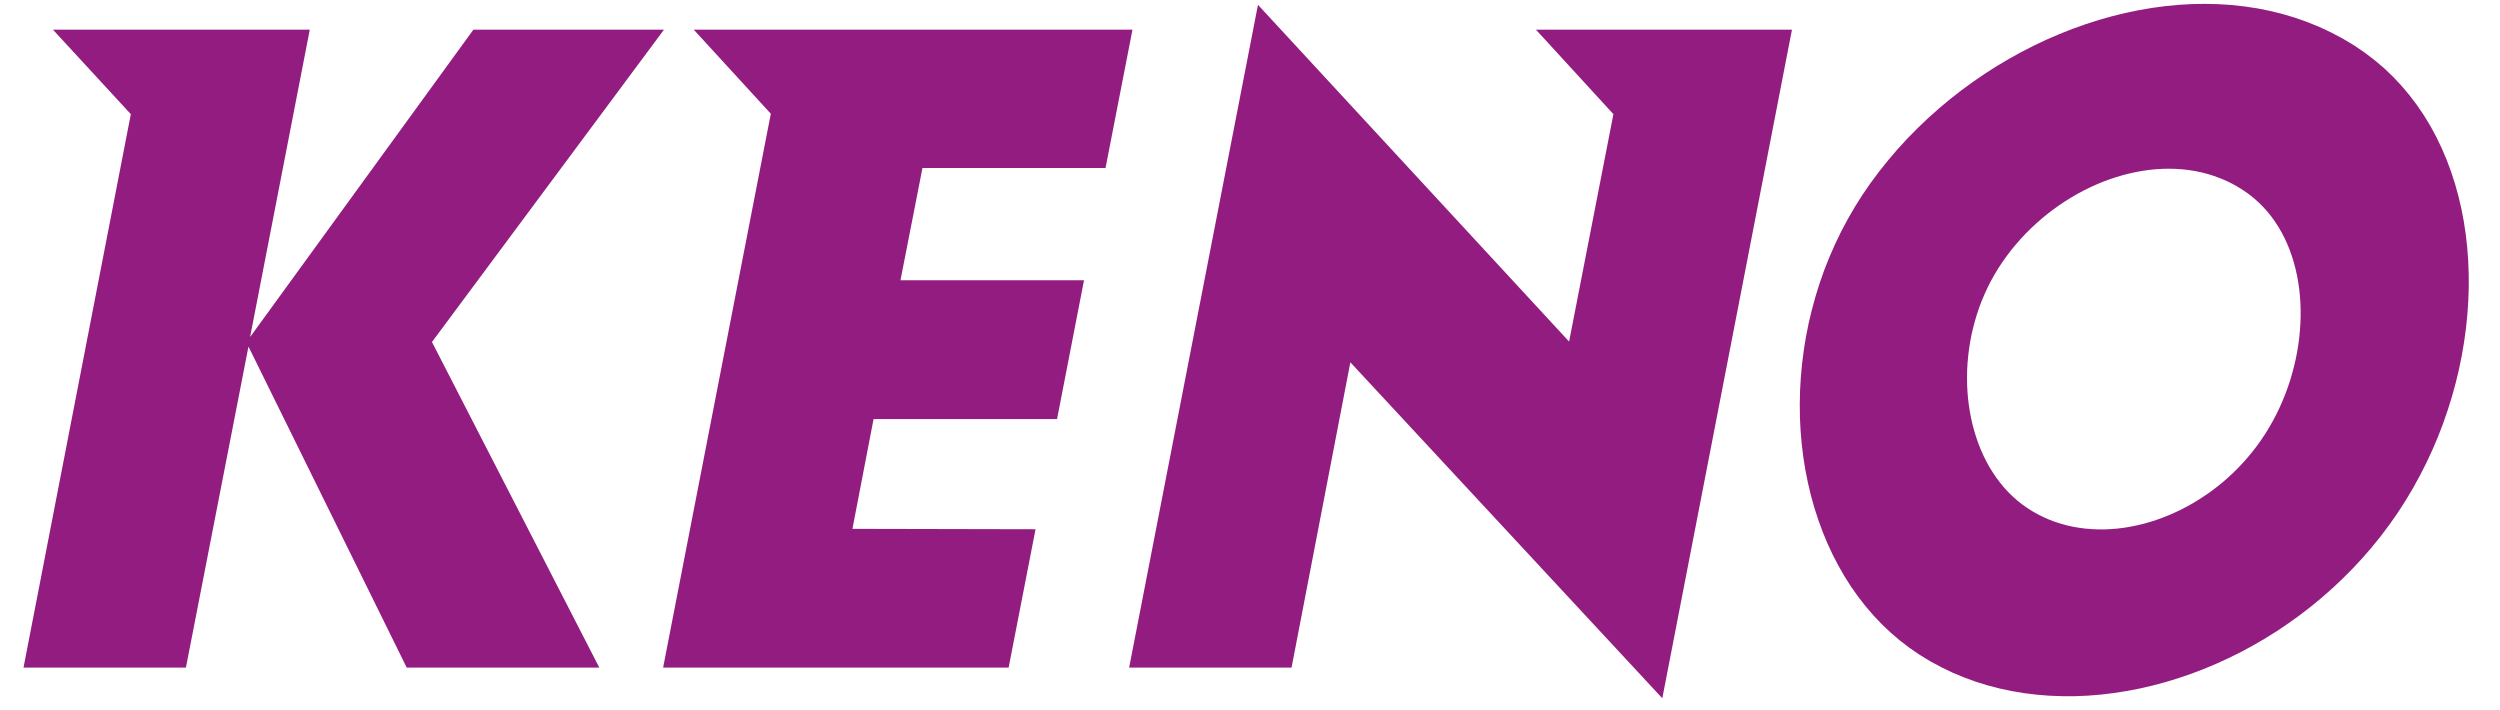
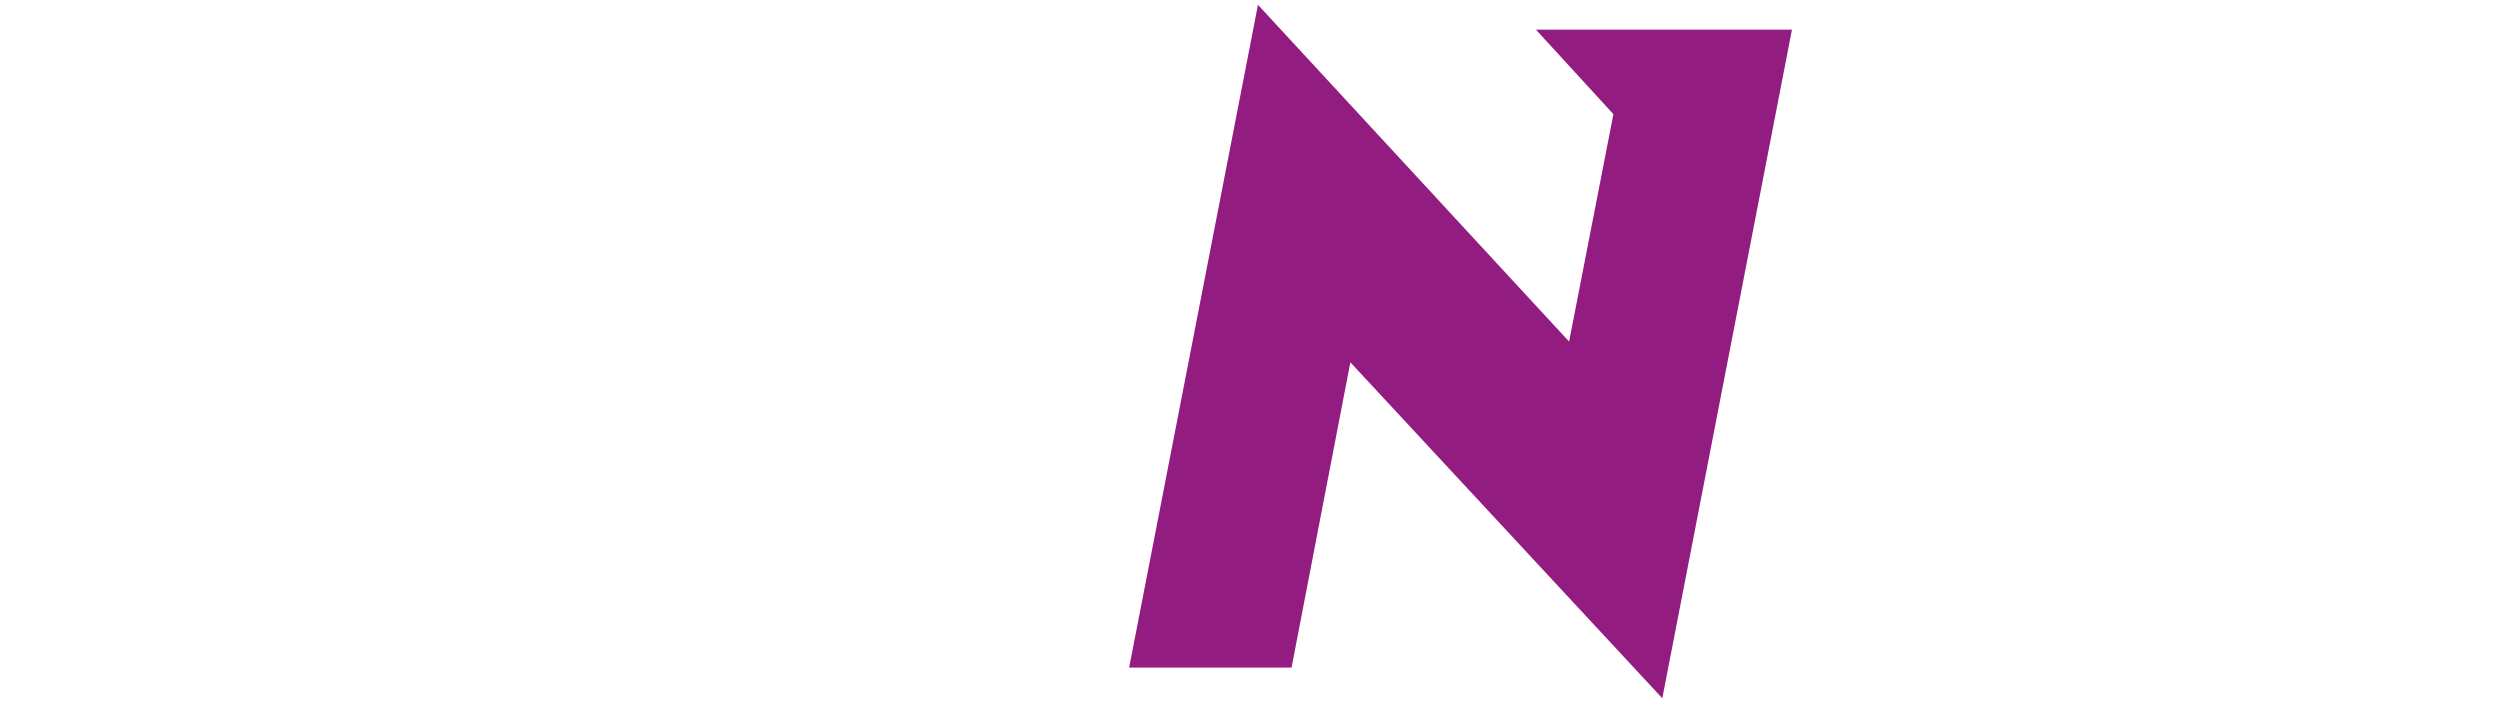
<svg xmlns="http://www.w3.org/2000/svg" xmlns:xlink="http://www.w3.org/1999/xlink" viewBox="4.32 227.82 632.58 182.51" width="628.58" height="178.51">
  <defs>
-     <path d="M290.4 235.45l-6.93 35.56h-47.06l-5.65 28.86h47.18l-6.93 35.68h-47.17l-5.43 28.22 47.07.1-6.92 35.57h-88.82l27.69-142.38-19.81-21.61H290.4z" id="a" />
    <path d="M289.54 399.44h41.75l15.12-78.48 80.19 86.36 33.33-171.87h-65.81l19.91 21.72-11.39 58.46-79.98-86.57-33.12 170.38z" id="b" />
-     <path d="M78.91 235.45l-15.34 79.01 57.4-79.01h48.99l-59.64 80.29 43.02 83.7h-49.51l-40.68-82.53-16.08 82.53H5.32l27.59-142.27-20.02-21.72h66.02z" id="c" />
-     <path d="M572.95 229.11l3.34.37 3.31.5 3.27.66 3.24.8 3.19.95 3.14 1.11 3.09 1.26 3.03 1.42 2.97 1.57 2.9 1.74 2.71 1.84 2.58 1.96 2.45 2.08 2.31 2.21 2.17 2.32 2.05 2.43 1.91 2.53 1.79 2.63 1.65 2.72 1.52 2.82 1.39 2.89 1.27 2.98 1.13 3.04 1.01 3.11.88 3.18.76 3.23.63 3.29.5 3.33.38 3.37.25 3.41.13 3.43.01 3.47-.12 3.48-.24 3.5-.36 3.52-.48 3.51-.6 3.52-.72 3.51-.84 3.5-.96 3.48-1.08 3.46-1.19 3.44-1.31 3.4-1.43 3.37-1.55 3.33-1.66 3.27-1.77 3.23-1.89 3.17-2 3.11-2.12 3.04-2.22 2.96-2.32 2.87-2.4 2.78-2.5 2.69-2.58 2.59-2.65 2.51-2.73 2.4-2.8 2.31-2.86 2.21-2.92 2.1-2.98 2.01-3.04 1.9-3.08 1.79-3.12 1.69-3.17 1.57-3.2 1.47-3.23 1.35-3.26 1.24-3.28 1.12-3.3 1.01-3.31.88-3.32.77-3.33.64-3.33.52-3.32.4-3.32.27-3.31.14h-3.29l-3.27-.12-3.25-.26-3.22-.39-3.18-.53-3.15-.67-3.1-.8-3.06-.95-3.01-1.1-2.96-1.23-2.89-1.39-2.84-1.53-2.76-1.68-2.59-1.78-2.48-1.9-2.37-2.03-2.26-2.14-2.14-2.26-2.04-2.37-1.92-2.47-1.81-2.57-1.69-2.66-1.58-2.76-1.47-2.83-1.35-2.91-1.23-2.99-1.12-3.05-1-3.11-.89-3.18-.76-3.22-.65-3.28-.53-3.31-.41-3.36-.29-3.38-.17-3.42-.04-3.43.07-3.45.2-3.47.32-3.47.44-3.47.56-3.47.69-3.46.82-3.45.94-3.43 1.06-3.41 1.19-3.38 1.32-3.34 1.45-3.31 1.57-3.26 1.71-3.21 1.83-3.16 1.96-3.1 2.09-3.04 2.22-2.98 2.32-2.9 2.41-2.82 2.51-2.73 2.6-2.64 2.68-2.56 2.76-2.46 2.84-2.38 2.9-2.27 2.98-2.18 3.03-2.08 3.09-1.98 3.15-1.87 3.19-1.77 3.24-1.66 3.28-1.55 3.31-1.43 3.35-1.33 3.37-1.2 3.39-1.09 3.41-.96 3.43-.85 3.43-.71 3.43-.59 3.44-.46 3.43-.33 3.43-.2 3.4-.05 3.4.08 3.37.21zm-19.43 42.21l-1.72.17-1.71.24-1.71.31-1.72.38-1.7.43-1.71.51-1.69.56-1.68.63-1.67.69-1.65.75-1.64.81-1.61.86-1.59.93-1.57.97-1.54 1.03-1.52 1.09-1.48 1.13-1.45 1.19-1.41 1.24-1.38 1.28-1.34 1.33-1.29 1.38-1.25 1.43-1.21 1.46-1.15 1.52-1.11 1.55-1.04 1.58-.98 1.62-.92 1.64-.85 1.68-.78 1.7-.73 1.72-.66 1.75-.59 1.76-.53 1.77-.47 1.79-.41 1.79-.34 1.81-.28 1.81-.22 1.81-.16 1.8-.1 1.81-.03 1.8.02 1.79.09 1.77.14 1.77.21 1.74.27 1.73.32 1.7.38 1.68.45 1.65.5 1.63.56 1.58.61 1.56.68 1.51.73 1.48.79 1.43.85 1.38.9 1.34.96 1.28 1.01 1.24 1.07 1.17 1.13 1.11 1.18 1.06 1.24.99 1.29.92 1.38.88 1.42.8 1.44.72 1.48.65 1.5.57 1.53.49 1.55.43 1.58.35 1.59.27 1.6.21 1.63.13 1.63.07h1.64l1.65-.08 1.66-.13 1.66-.21 1.66-.27 1.66-.34 1.66-.39 1.65-.47 1.65-.52 1.63-.59 1.63-.64 1.61-.71 1.59-.76 1.58-.82 1.56-.88 1.53-.94 1.51-.99 1.49-1.04 1.45-1.1 1.43-1.15 1.39-1.2 1.36-1.26 1.32-1.3 1.28-1.36 1.24-1.4 1.2-1.45 1.15-1.5 1.1-1.54 1.05-1.58.99-1.62.94-1.65.88-1.68.83-1.71.77-1.74.71-1.75.65-1.77.6-1.79.53-1.81.48-1.81.42-1.83.36-1.82.3-1.83.24-1.84.18-1.82.12-1.83.06-1.81v-1.81l-.06-1.79-.13-1.77-.18-1.76-.25-1.73-.31-1.71-.38-1.68-.44-1.66-.5-1.62-.56-1.58-.63-1.55-.7-1.51-.75-1.46-.83-1.42-.89-1.37-.95-1.32-1.02-1.26-1.09-1.21-1.16-1.15-1.22-1.08-1.28-1.02-1.36-.95-1.45-.91-1.48-.83-1.51-.74-1.54-.65-1.57-.58-1.59-.5-1.61-.42-1.64-.34-1.65-.26-1.66-.19-1.68-.12-1.7-.04-1.7.03-1.7.1z" id="d" />
  </defs>
  <use xlink:href="#a" fill="#931c80" />
  <use xlink:href="#a" fill-opacity="0" stroke="#000" stroke-opacity="0" />
  <use xlink:href="#b" fill="#931c80" />
  <use xlink:href="#b" fill-opacity="0" stroke="#000" stroke-opacity="0" />
  <use xlink:href="#c" fill="#931c80" />
  <use xlink:href="#c" fill-opacity="0" stroke="#000" stroke-opacity="0" />
  <use xlink:href="#d" fill="#931c80" />
  <use xlink:href="#d" fill-opacity="0" stroke="#000" stroke-opacity="0" />
</svg>